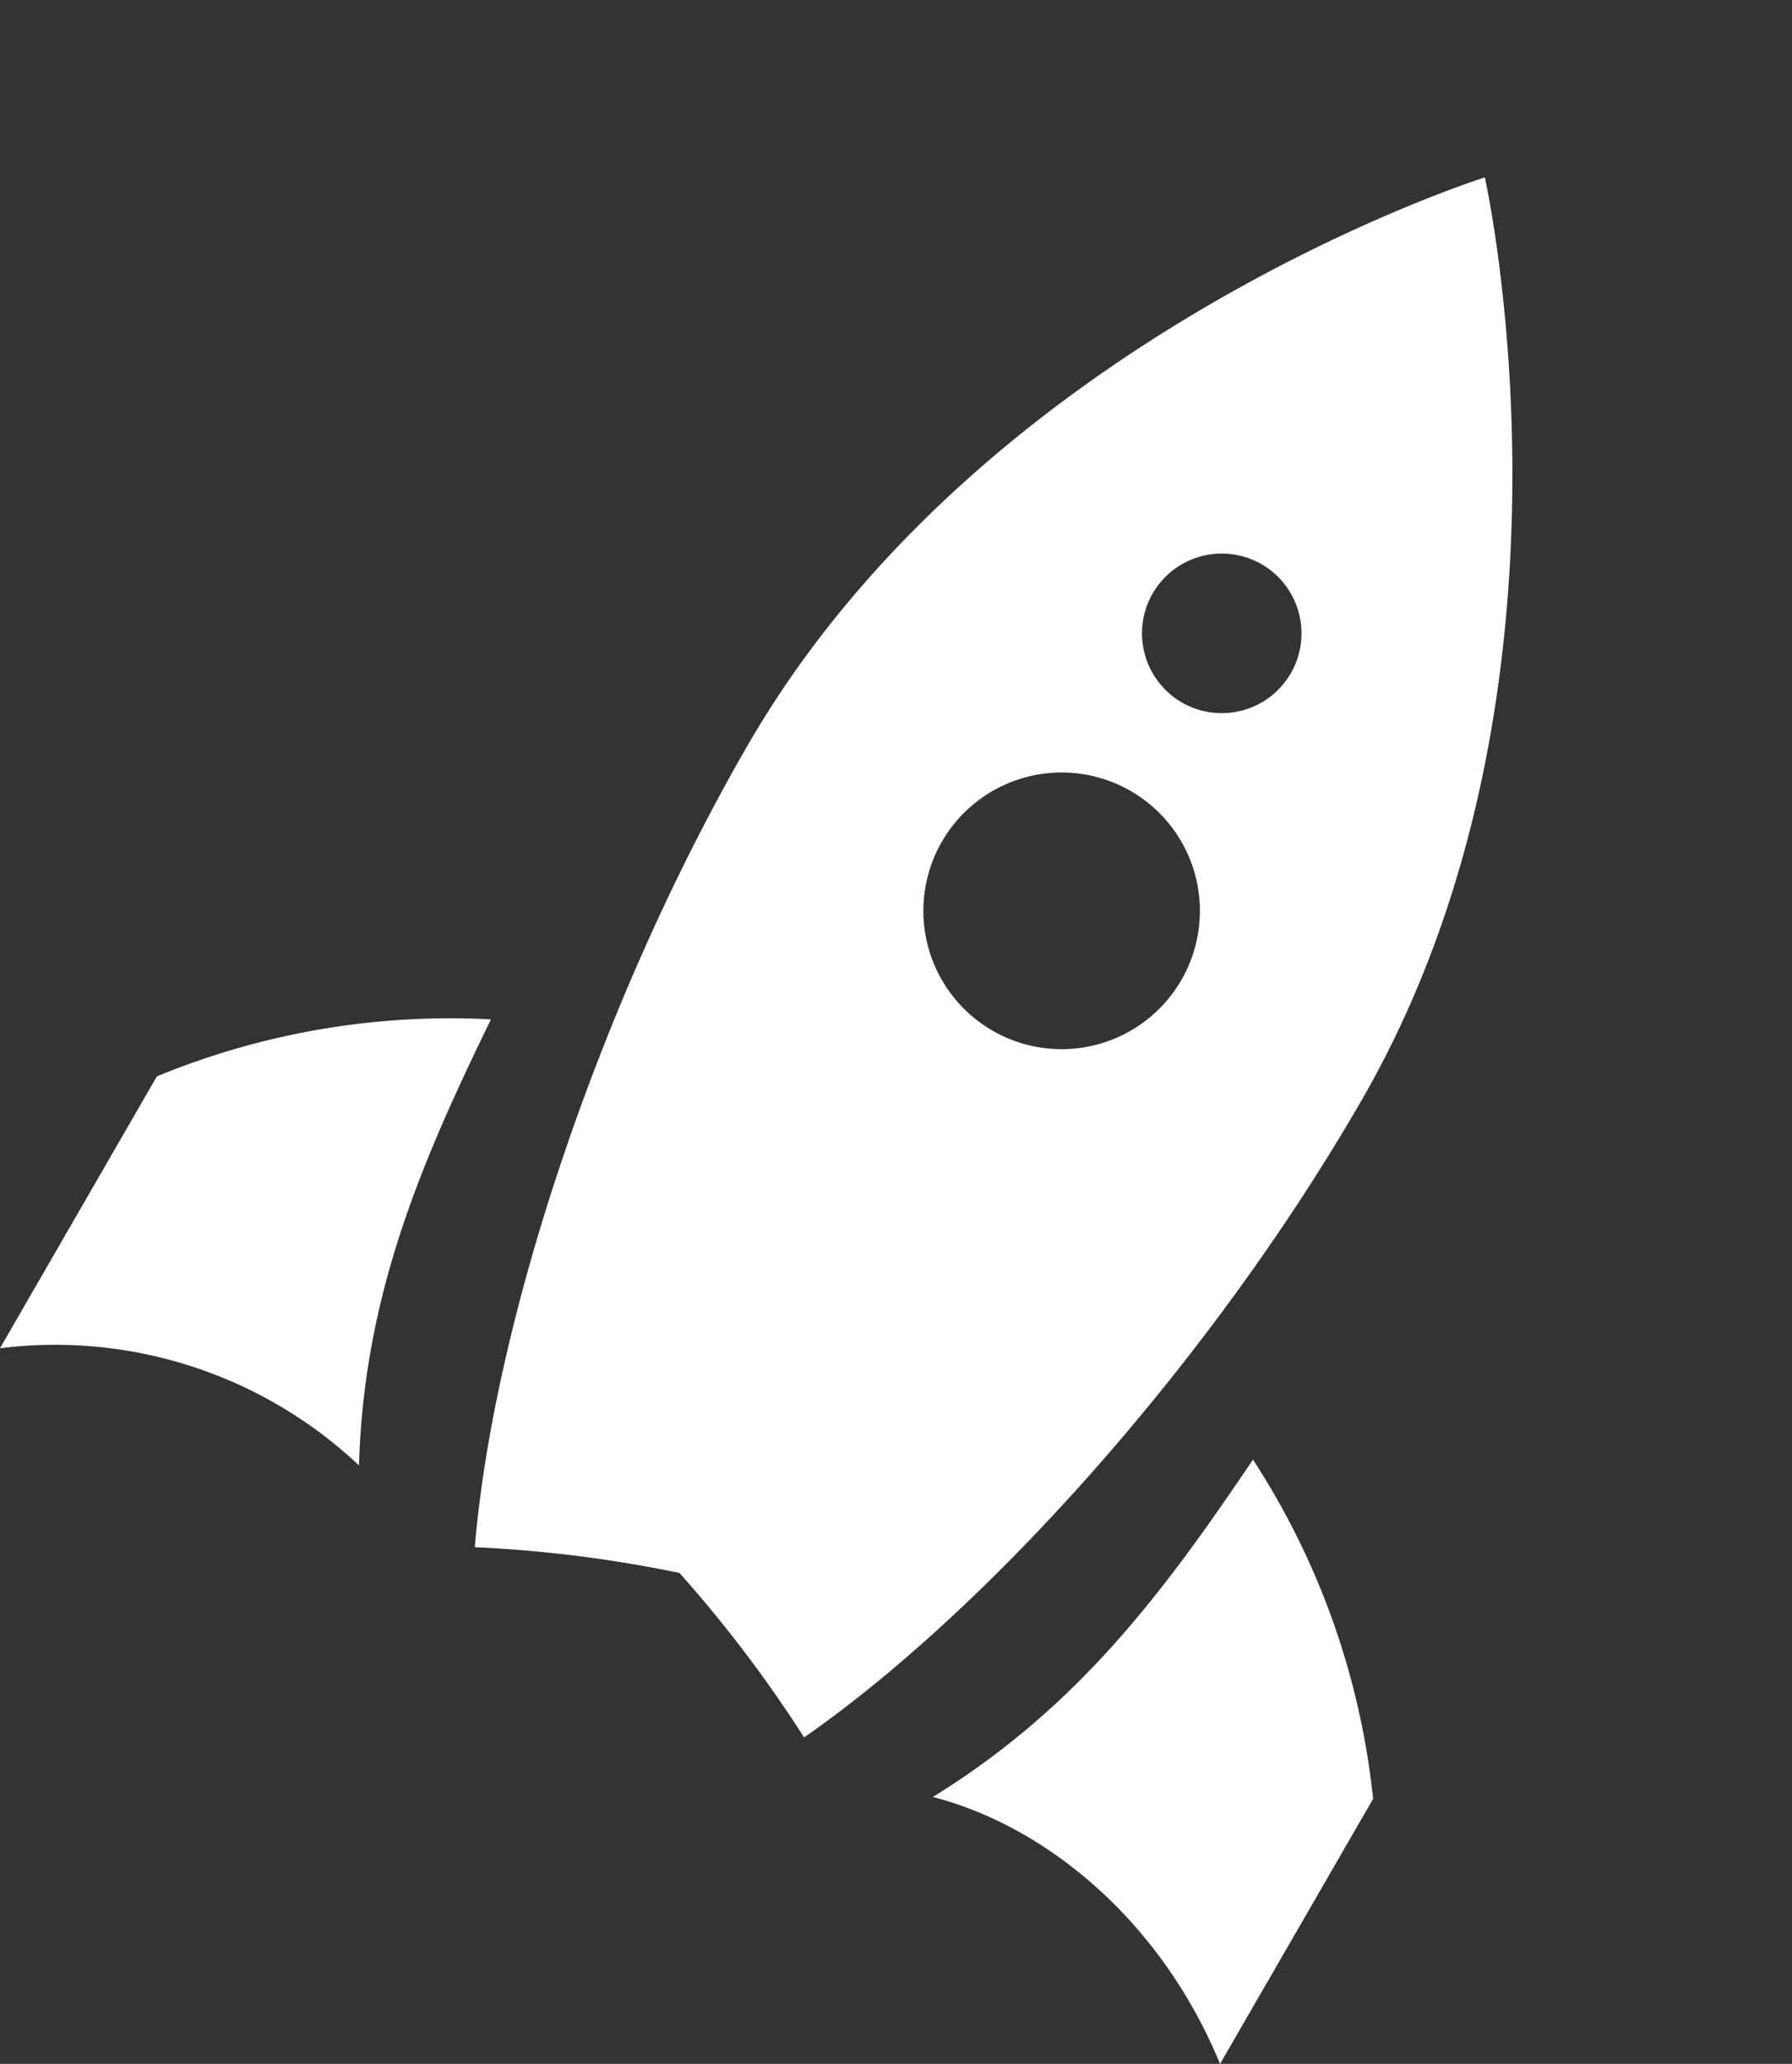
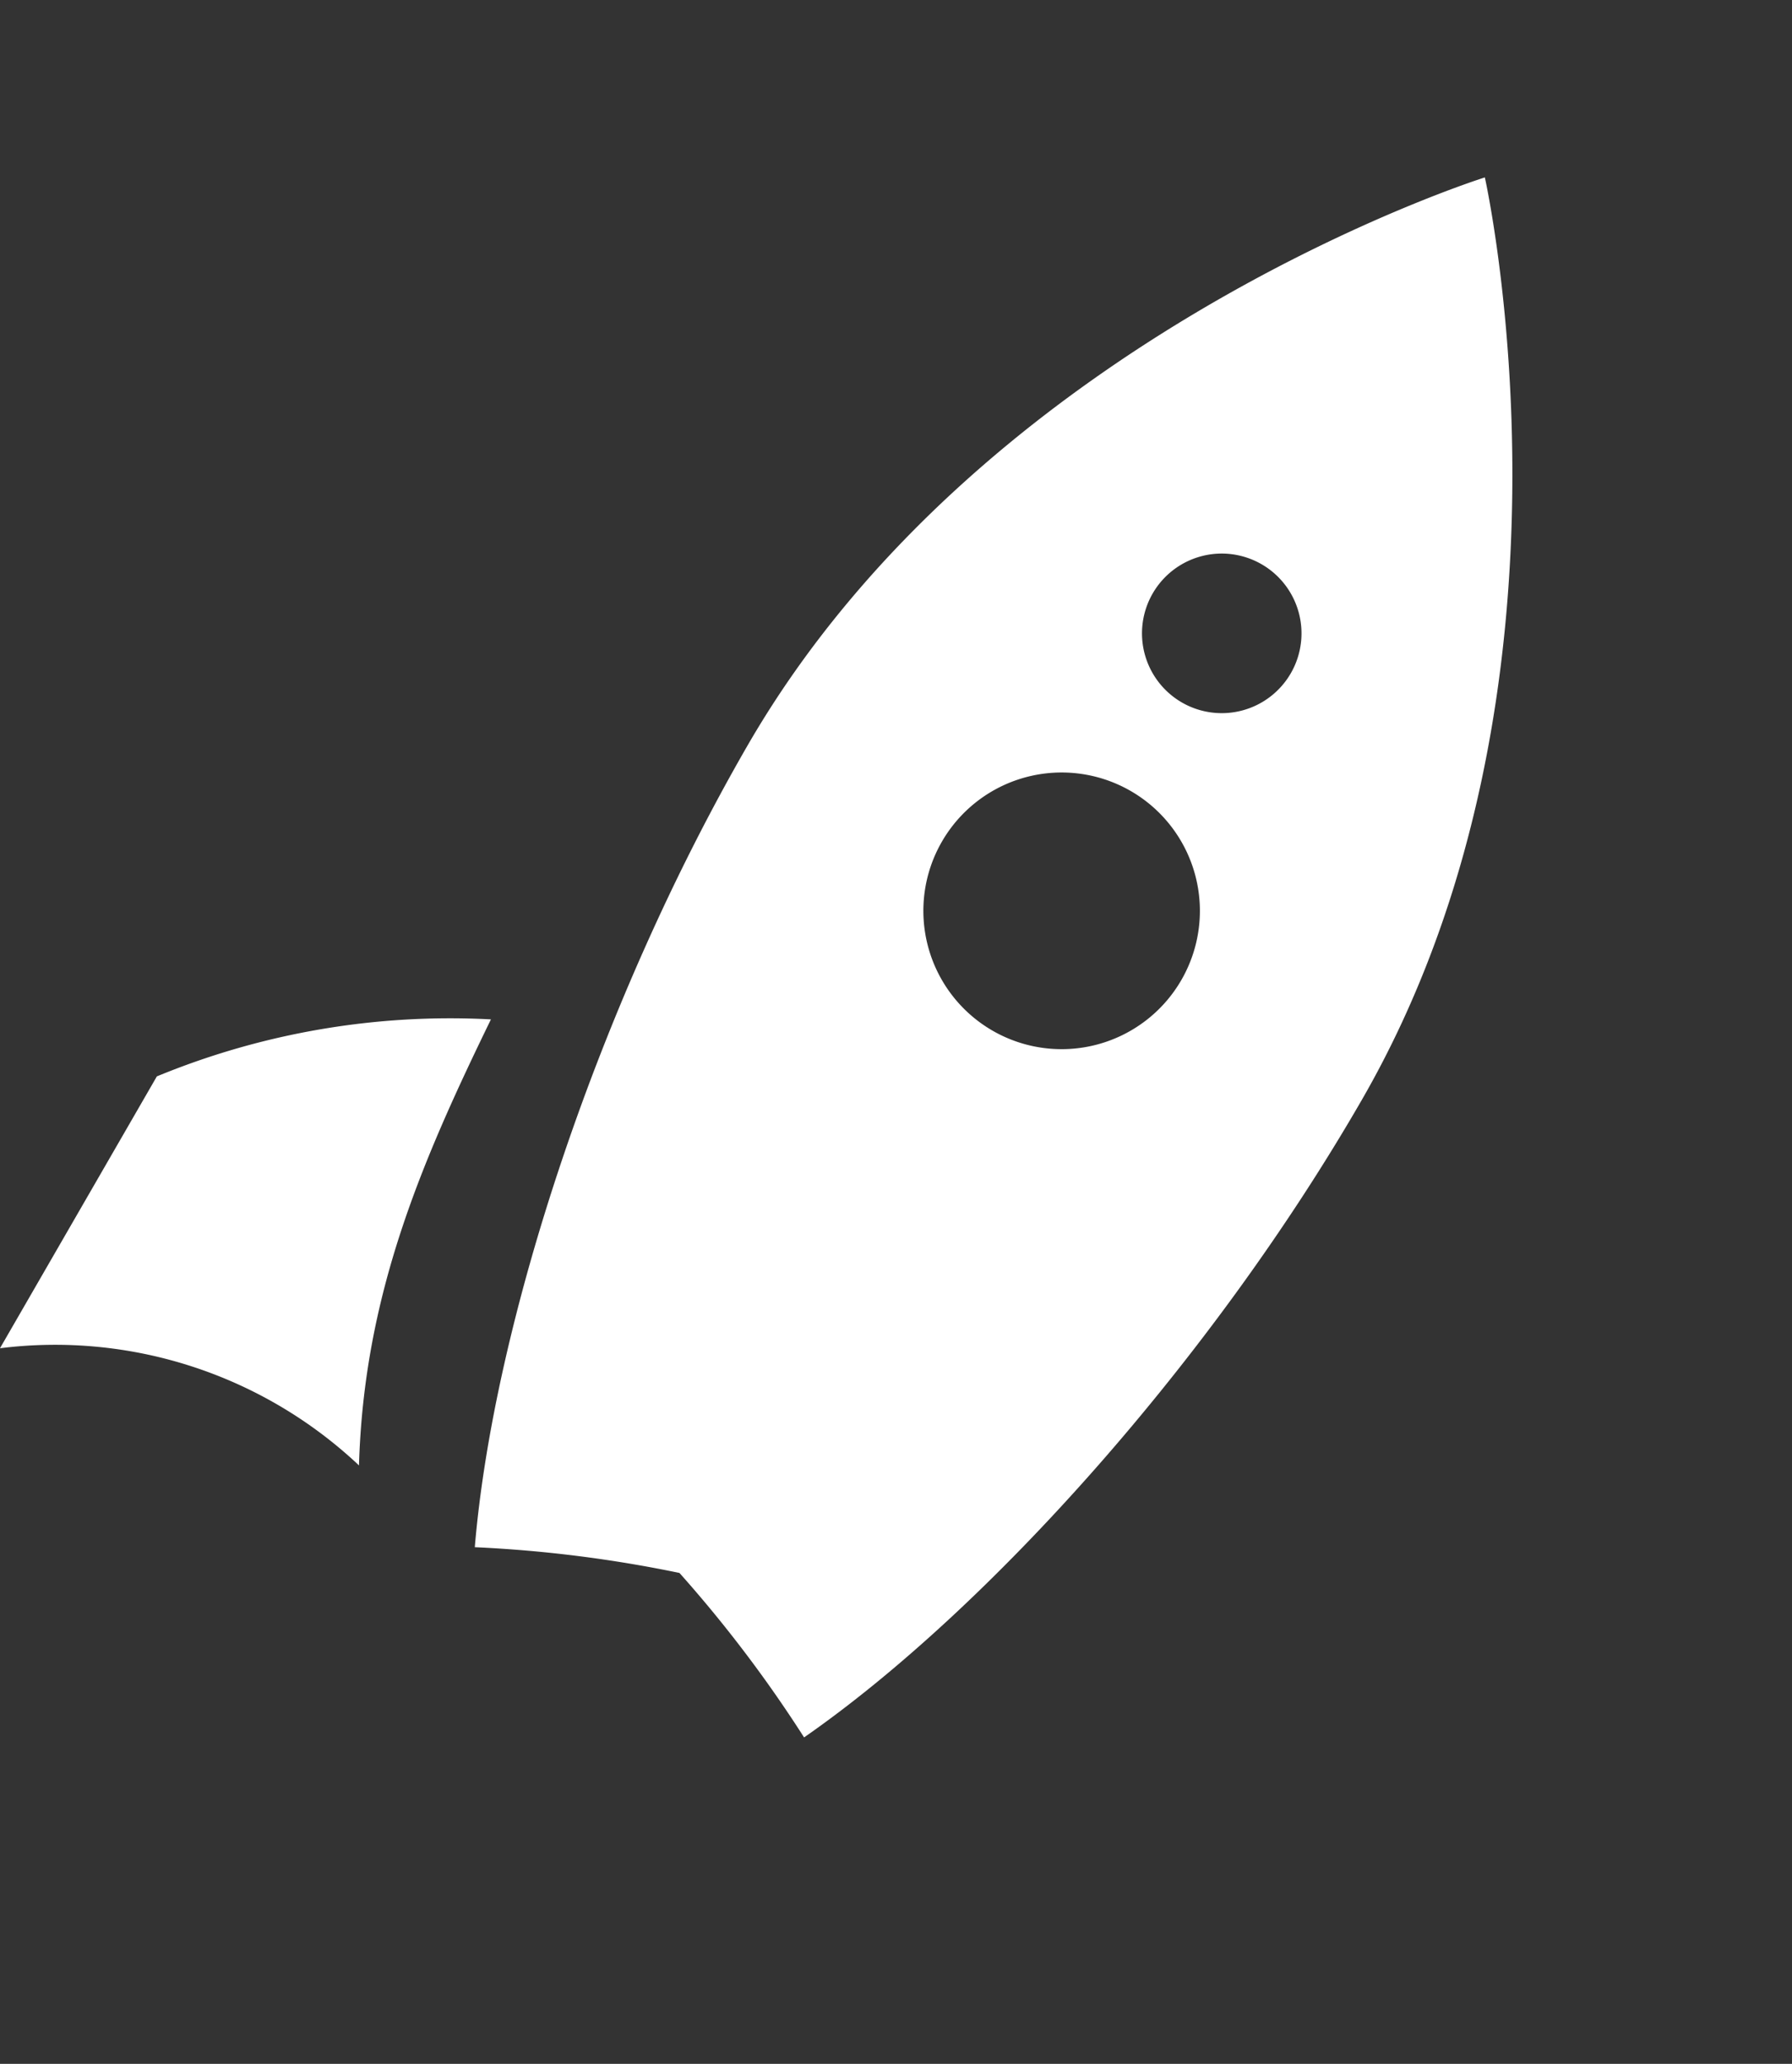
<svg xmlns="http://www.w3.org/2000/svg" width="72.58" height="83.549" viewBox="0 0 72.58 83.549">
  <rect x="0" y="0" width="72.58" height="83.549" fill="#333333" stroke="none" />
  <g id="Group_245" data-name="Group 245" transform="translate(-8110.512 -1457.303)">
    <path id="Path_129" data-name="Path 129" d="M134.608,0s-14.363,15.609-14.363,34.863c0,12.083,2.783,25.381,6.66,33.614a52.414,52.414,0,0,1,7.7-3.242,52.427,52.427,0,0,1,7.7,3.242c3.876-8.233,6.659-21.531,6.659-33.614C148.972,15.609,134.608,0,134.608,0m0,18.083a3.23,3.23,0,1,1-3.23,3.23,3.23,3.23,0,0,1,3.23-3.23m0,21.8a5.6,5.6,0,1,1,5.6-5.6,5.6,5.6,0,0,1-5.6,5.6" transform="translate(8054.078 1397.181) rotate(30)" fill="#fff" />
    <path id="Path_130" data-name="Path 130" d="M10.568,425.734A31.179,31.179,0,0,0,0,434.5v12.708a17.95,17.95,0,0,1,14.964-3.163c-3.286-6.093-3.947-11.912-4.4-18.31" transform="translate(8334.115 1124.589) rotate(30)" fill="#fff" />
-     <path id="Path_131" data-name="Path 131" d="M374,435.2a31.057,31.057,0,0,0-11.081-9.462c-.449,6.4-1.11,12.217-4.4,18.31,4.574-1.271,10.517-.28,15.477,3.543Z" transform="translate(8059.832 966.231) rotate(30)" fill="#fff" />
  </g>
</svg>